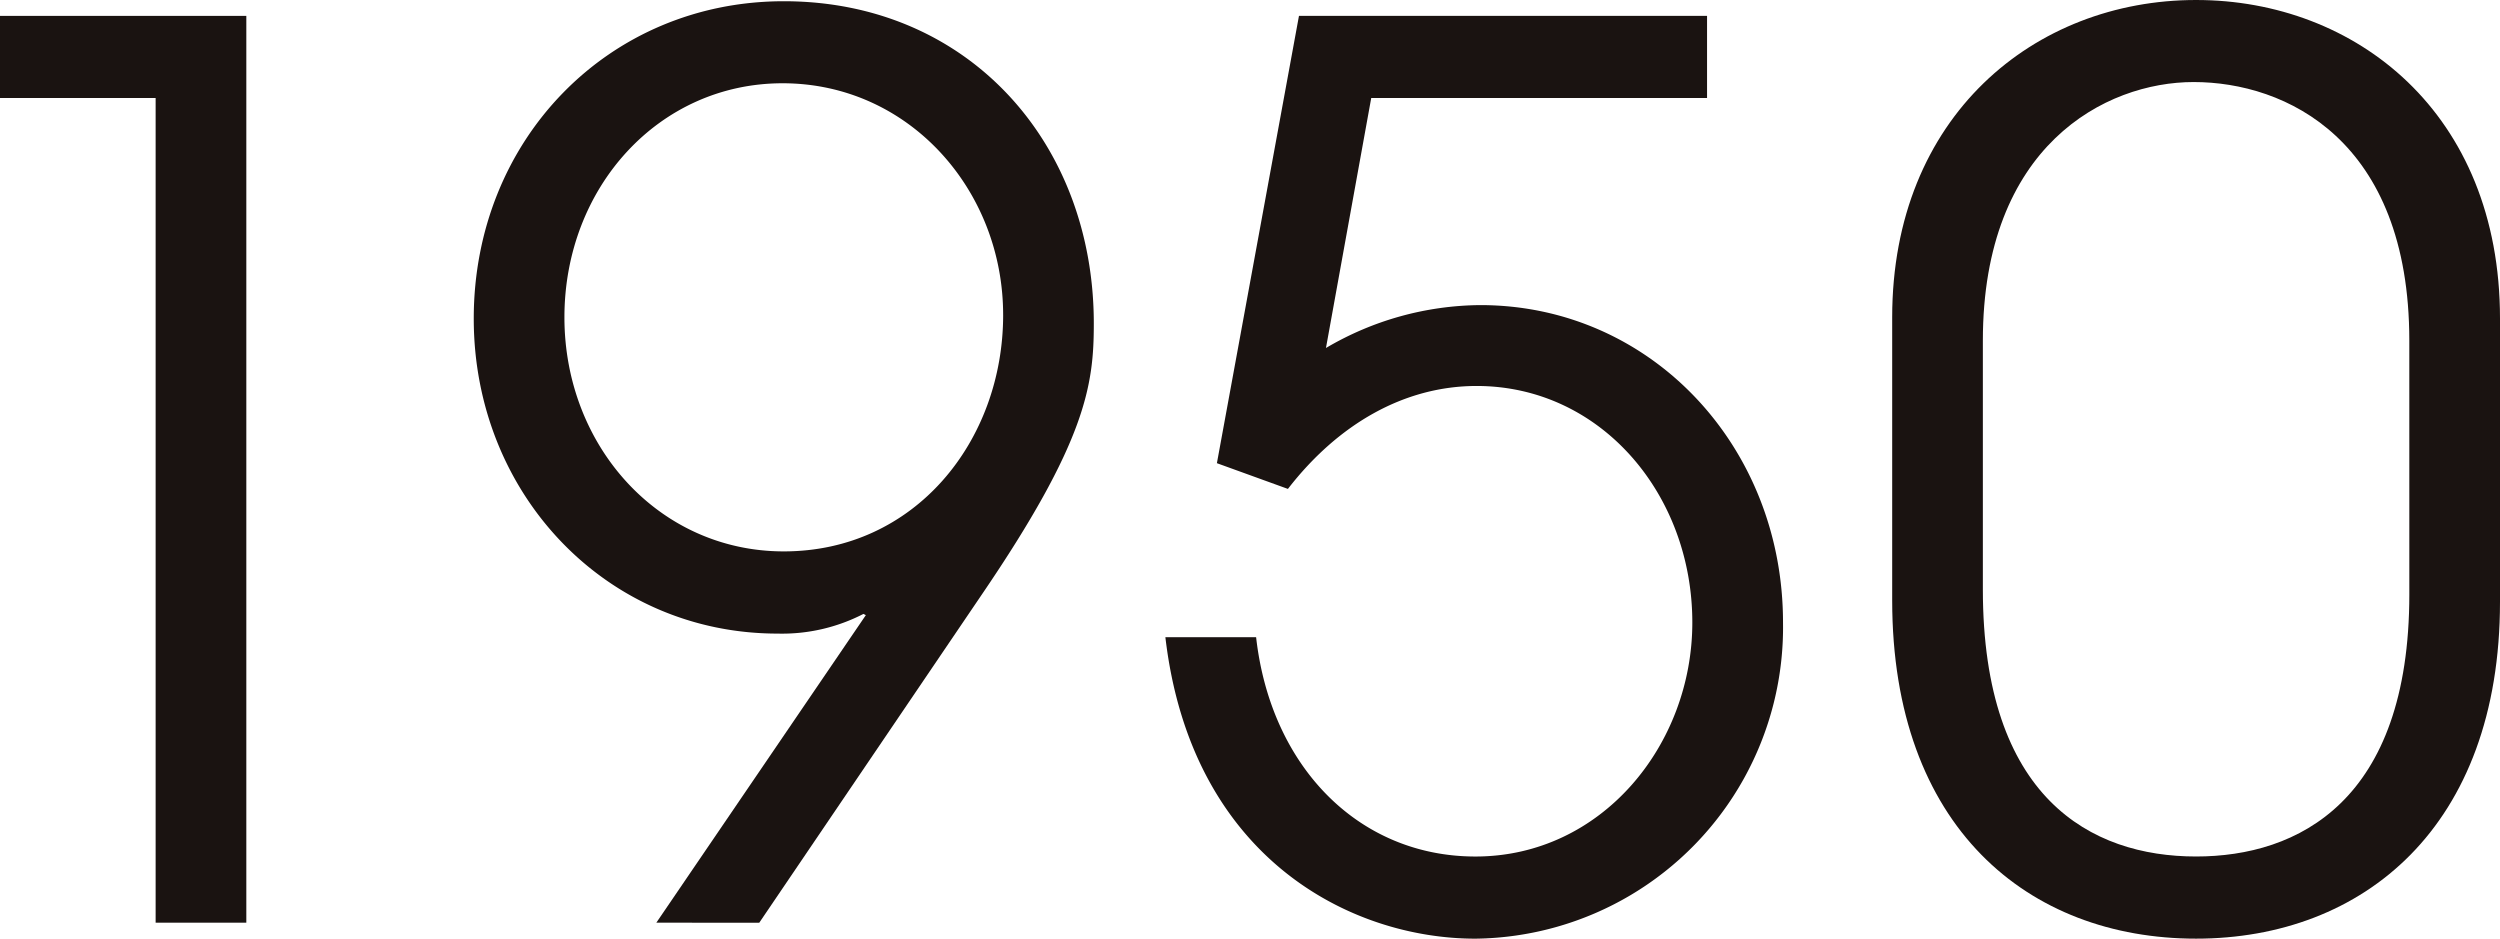
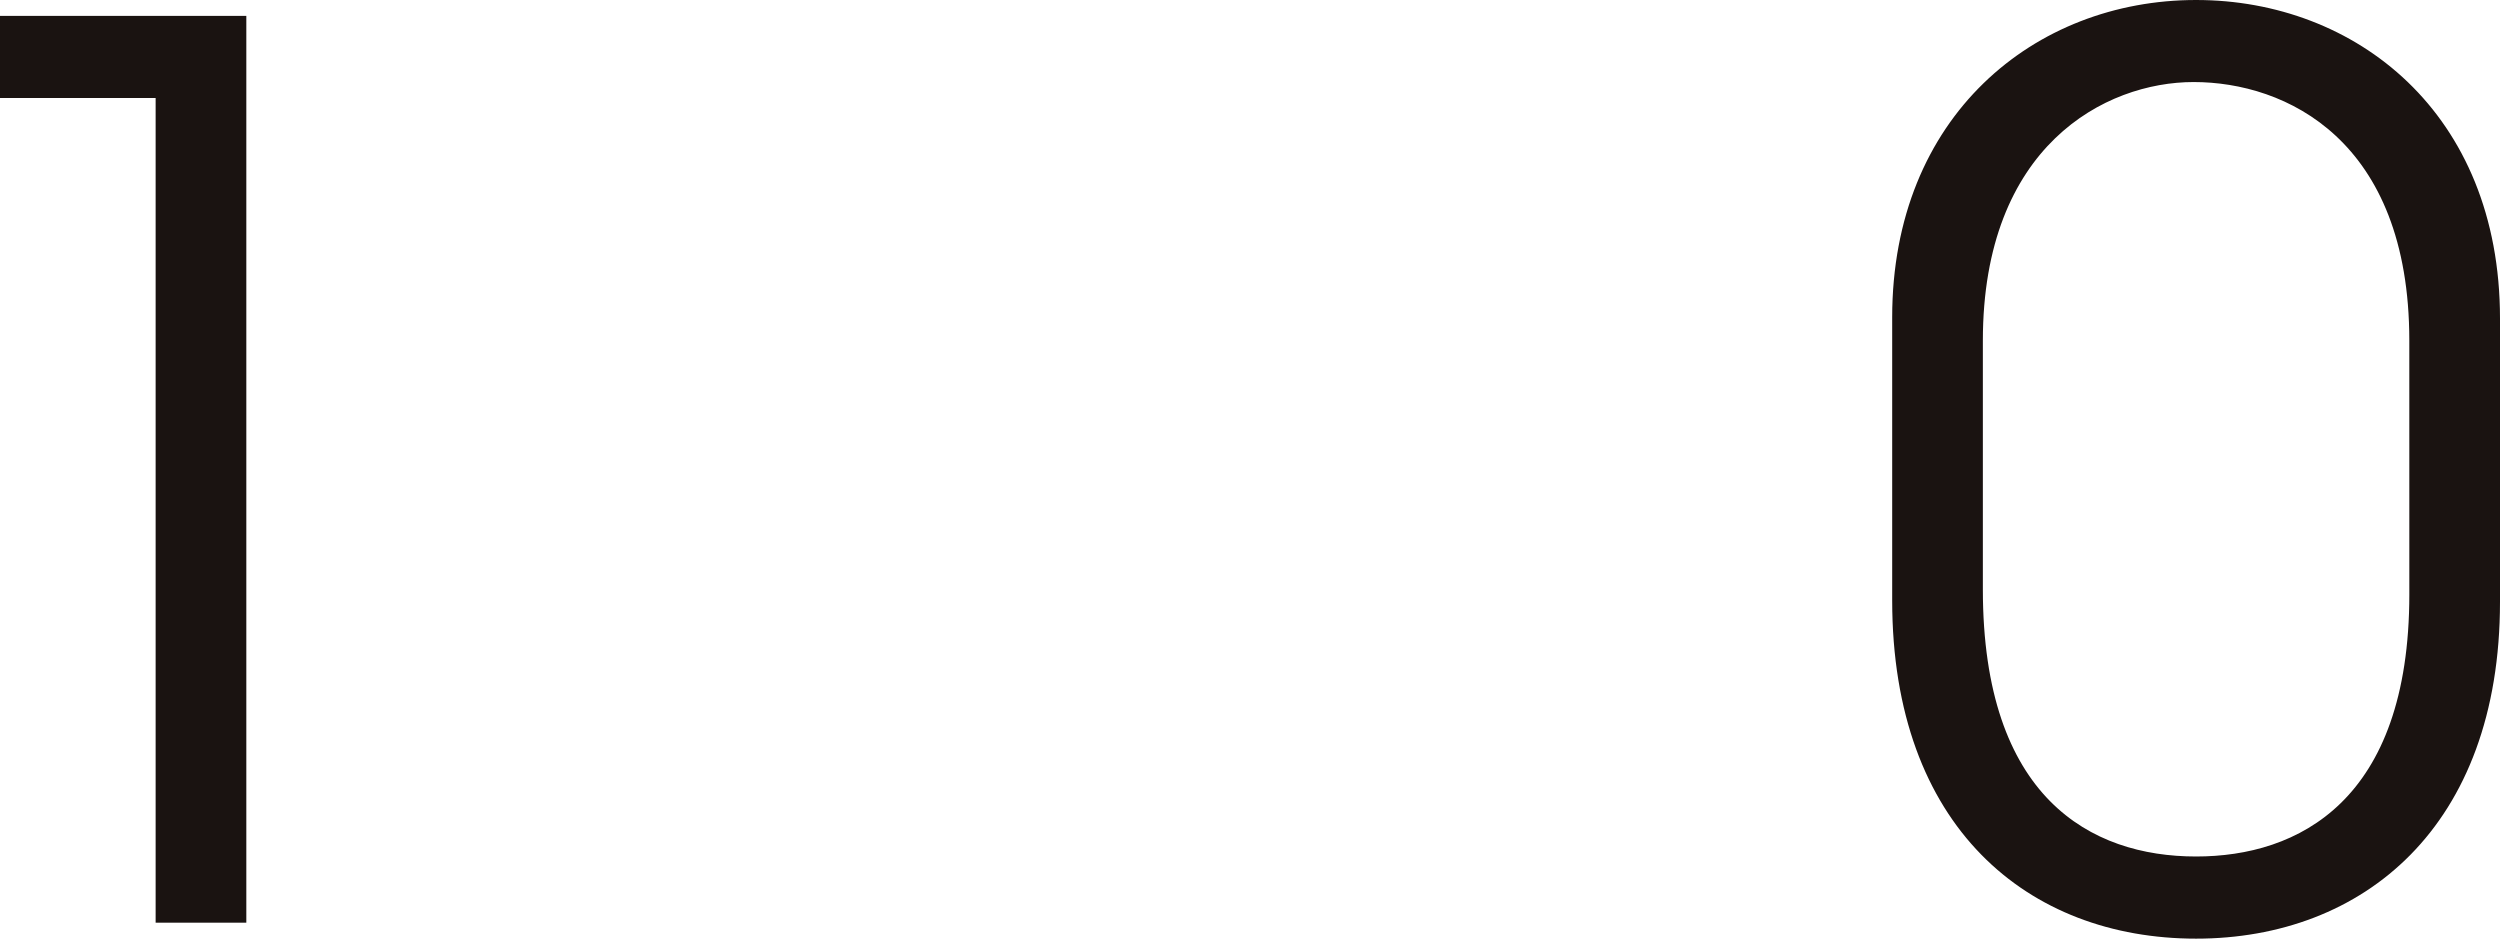
<svg xmlns="http://www.w3.org/2000/svg" id="グループ_59" data-name="グループ 59" width="126.997" height="47.683" viewBox="0 0 126.997 47.683">
  <g id="グループ_40" data-name="グループ 40">
    <path id="パス_130" data-name="パス 130" d="M346.574,160.124V118.231h-7.906V114.06h12.513v46.064Z" transform="translate(-338.668 -113.253)" fill="#1a1311" />
-     <path id="パス_131" data-name="パス 131" d="M359.541,160.511l10.643-15.623-.122-.062a9.007,9.007,0,0,1-4.358,1c-8.715,0-15.438-7.1-15.438-16,0-9.089,6.848-16.123,15.75-16.123,9.338,0,15.748,7.159,15.748,16.372,0,3.113-.373,5.976-5.725,13.82l-11.27,16.619Zm17.617-30.875c0-6.35-4.793-11.766-11.205-11.766-6.287,0-11.081,5.291-11.081,11.89,0,6.536,4.793,11.89,11.143,11.89C372.677,141.651,377.159,136.048,377.159,129.636Z" transform="translate(-326.2 -113.64)" fill="#1a1311" />
-     <path id="パス_132" data-name="パス 132" d="M377.655,118.231l-2.3,12.7a15.636,15.636,0,0,1,7.842-2.179c8.653,0,15.376,7.159,15.376,16.123a15.812,15.812,0,0,1-15.625,16.061c-6.35,0-14.44-4.109-15.75-15.314h4.609c.745,6.6,5.229,11.141,11.141,11.141,6.412,0,11.018-5.663,11.018-11.888,0-6.536-4.669-12.015-10.956-12.015-3.673,0-7.034,1.93-9.587,5.229l-3.608-1.307,4.169-22.722h20.73v4.171Z" transform="translate(-307.998 -113.253)" fill="#1a1311" />
    <path id="パス_133" data-name="パス 133" d="M415.867,144.234c0,11.454-6.972,17.119-15.438,17.119-8.528,0-15.438-5.665-15.438-17.181v-14.38c0-10.209,7.221-16.121,15.438-16.121,8.093,0,15.438,5.725,15.438,16.183Zm-4.607-13.26c0-10.209-6.287-13.135-10.956-13.135-4.482,0-10.707,3.237-10.707,13.135v12.637c0,10.581,5.478,13.569,10.832,13.569,5.167,0,10.832-2.8,10.832-13.32Z" transform="translate(-288.87 -113.671)" fill="#1a1311" />
  </g>
</svg>